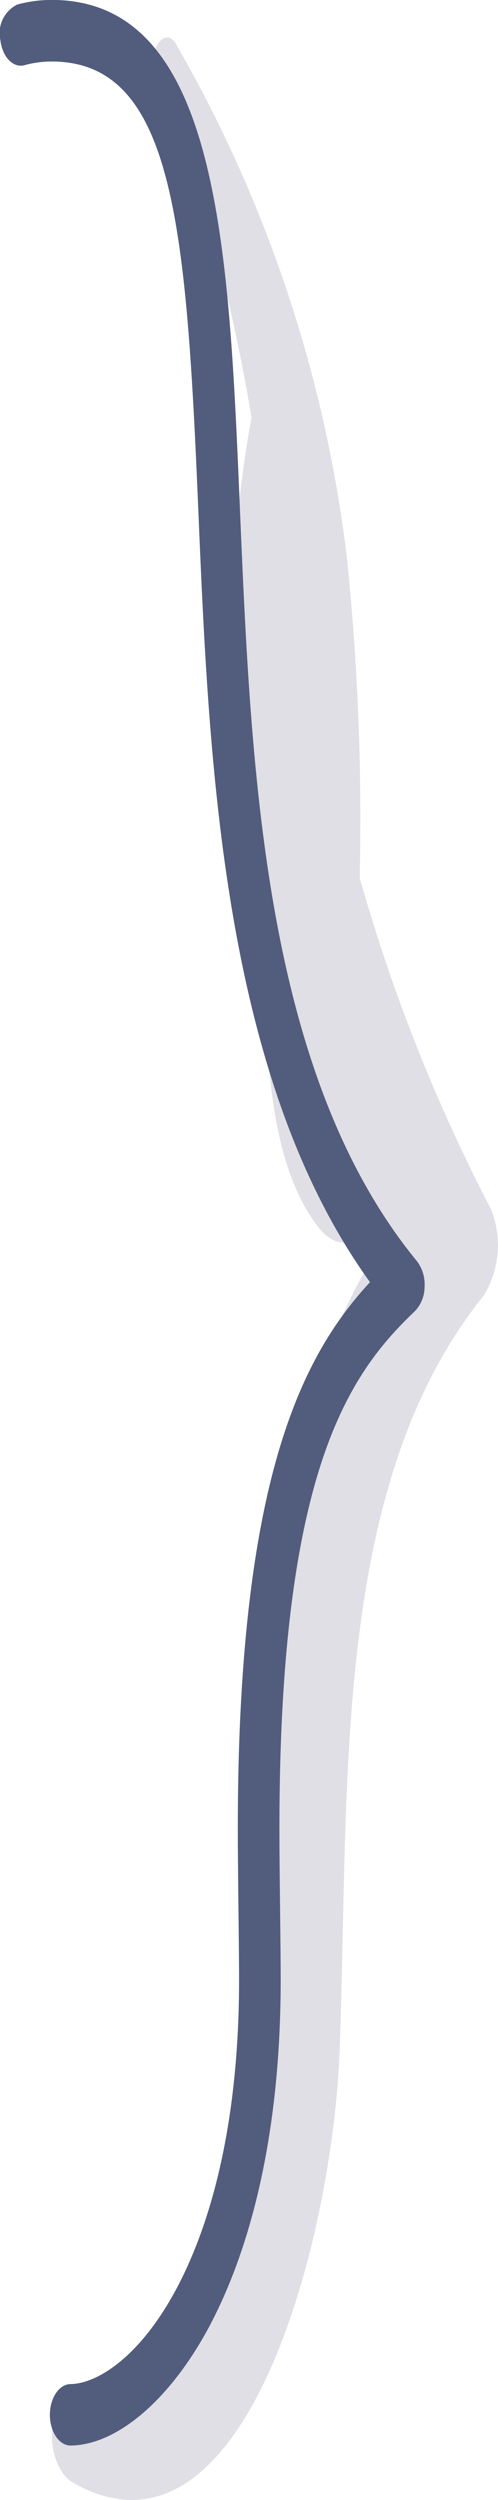
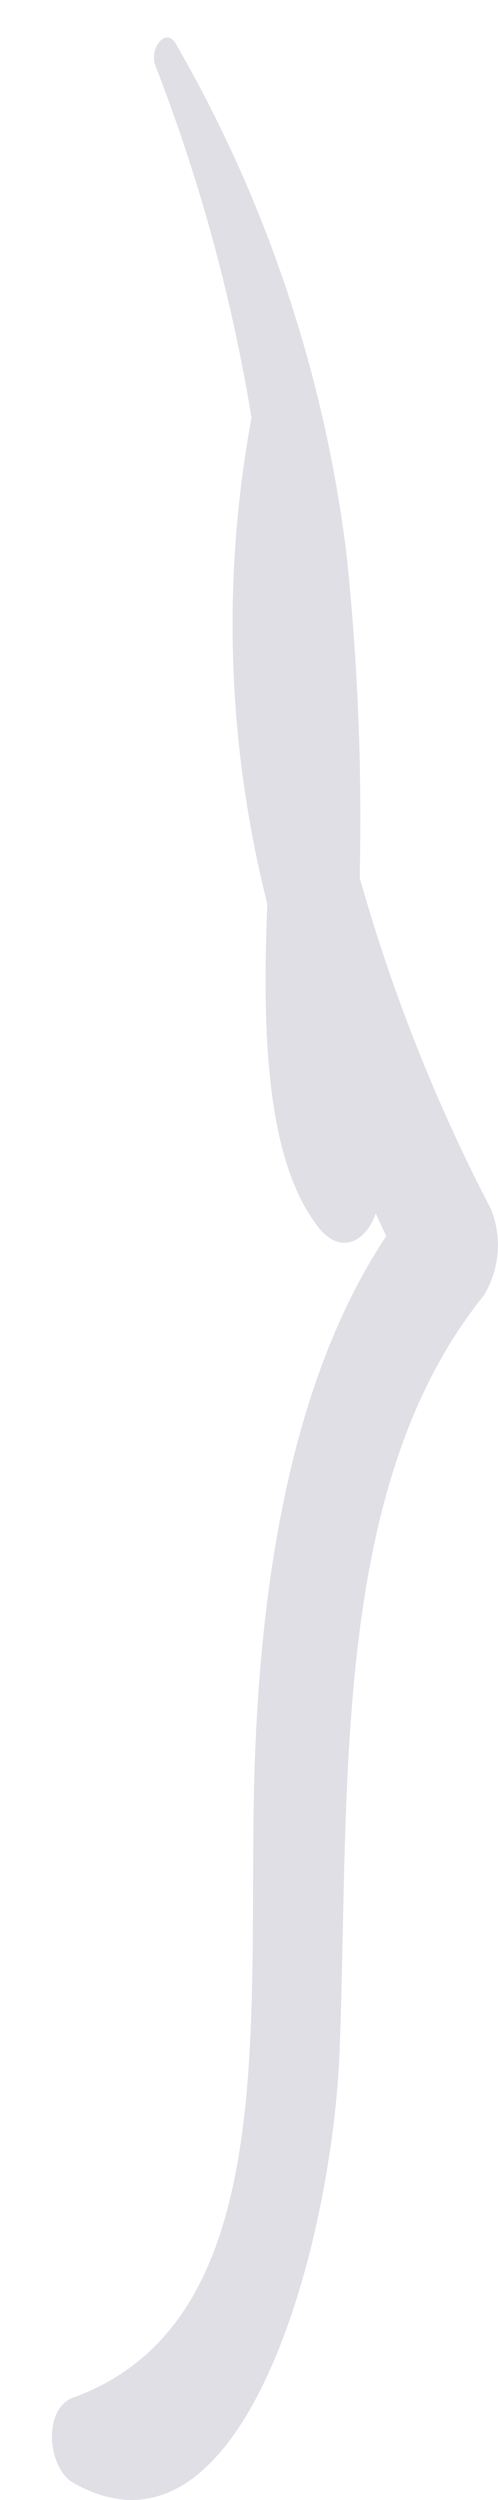
<svg xmlns="http://www.w3.org/2000/svg" width="35.986" height="180.585" viewBox="0 0 35.986 180.585">
  <g transform="translate(-284.694 -654)">
    <g transform="translate(288.453 656.706)">
      <path d="M799.542,331.09a126.026,126.026,0,0,1-9.5-23.953c0-.164,0-.328,0-.492a183.035,183.035,0,0,0-.936-22.69,97.62,97.62,0,0,0-12.372-37.113c-.686-1.2-1.964.341-1.448,1.649a126.854,126.854,0,0,1,6.929,25.392A82.357,82.357,0,0,0,783.357,309c-.367,9.145-.123,18.568,3.739,23.412,1.5,1.877,3.326,1.113,4.1-1.048.251.545.5,1.088.76,1.626-6.6,9.924-8.968,23.8-9.488,37.584-.69,18.254,2.322,40.7-13.129,46.321-2.241.815-1.859,5.109,0,6.163,12.352,7.008,18.725-17.473,19.244-31.21.724-19.212-.67-40.791,10.414-54.556A7.02,7.02,0,0,0,799.542,331.09Z" transform="translate(-767.801 -246.41)" fill="#e0dfe6" />
    </g>
    <g transform="translate(284.694 654)">
-       <path d="M769.145,420.363c-.823,0-1.493-.984-1.5-2.2s.66-2.23,1.489-2.24c1.848-.022,4.964-1.84,7.657-6.889,2.1-3.935,4.588-11.079,4.524-22.764-.007-1.547-.025-3.095-.043-4.643s-.035-3.121-.044-4.68c-.141-26.163,4.593-35.255,9.549-40.624-10.677-14.819-11.632-37.443-12.406-55.775-.872-20.667-1.8-32.4-10.6-32.4h-.12a7.5,7.5,0,0,0-1.839.265c-.82.218-1.6-.587-1.742-1.8a2.31,2.31,0,0,1,1.212-2.579,9.559,9.559,0,0,1,2.347-.335h.146c12.053,0,12.8,17.76,13.595,36.563.813,19.244,1.734,41.056,12.808,54.556a2.8,2.8,0,0,1,.544,1.847,2.564,2.564,0,0,1-.686,1.738c-4.819,4.59-9.948,11.729-9.8,38.5.008,1.547.026,3.095.043,4.641s.036,3.121.044,4.682c.071,12.978-2.772,21.061-5.17,25.556C776.344,417.036,772.517,420.323,769.145,420.363Z" transform="translate(-764.041 -243.704)" fill="#525d7d" />
-     </g>
+       </g>
  </g>
</svg>